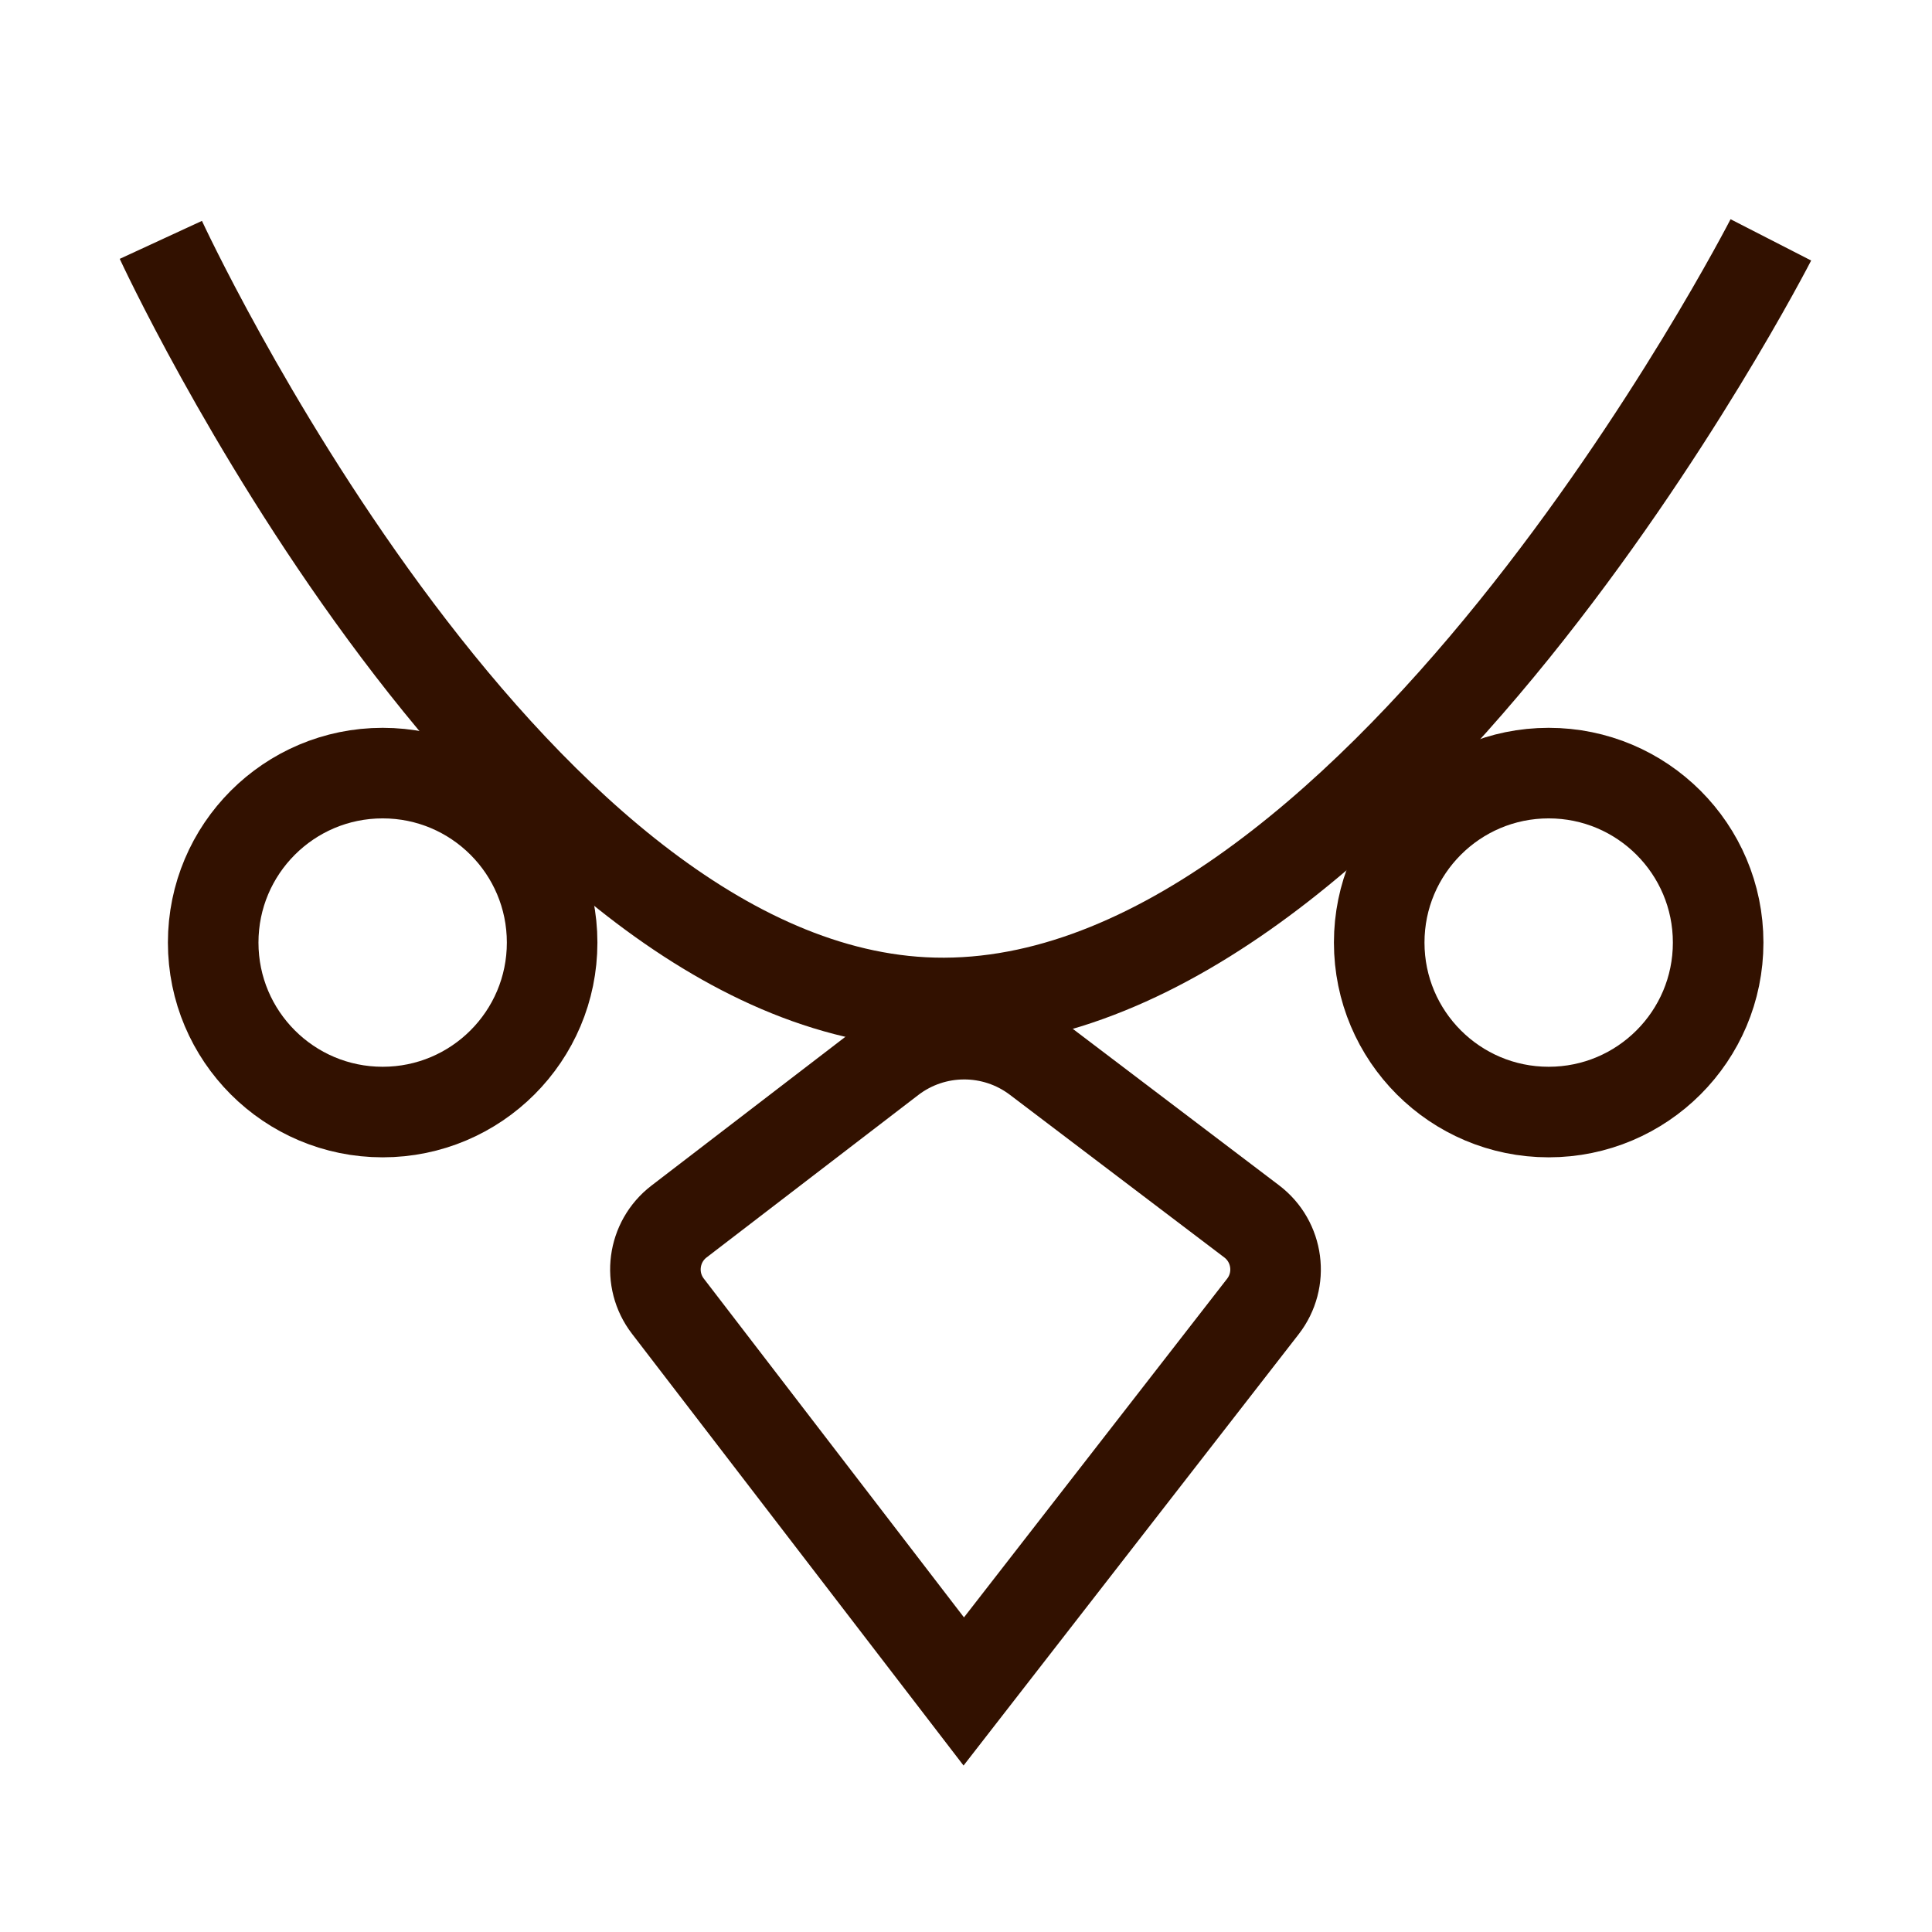
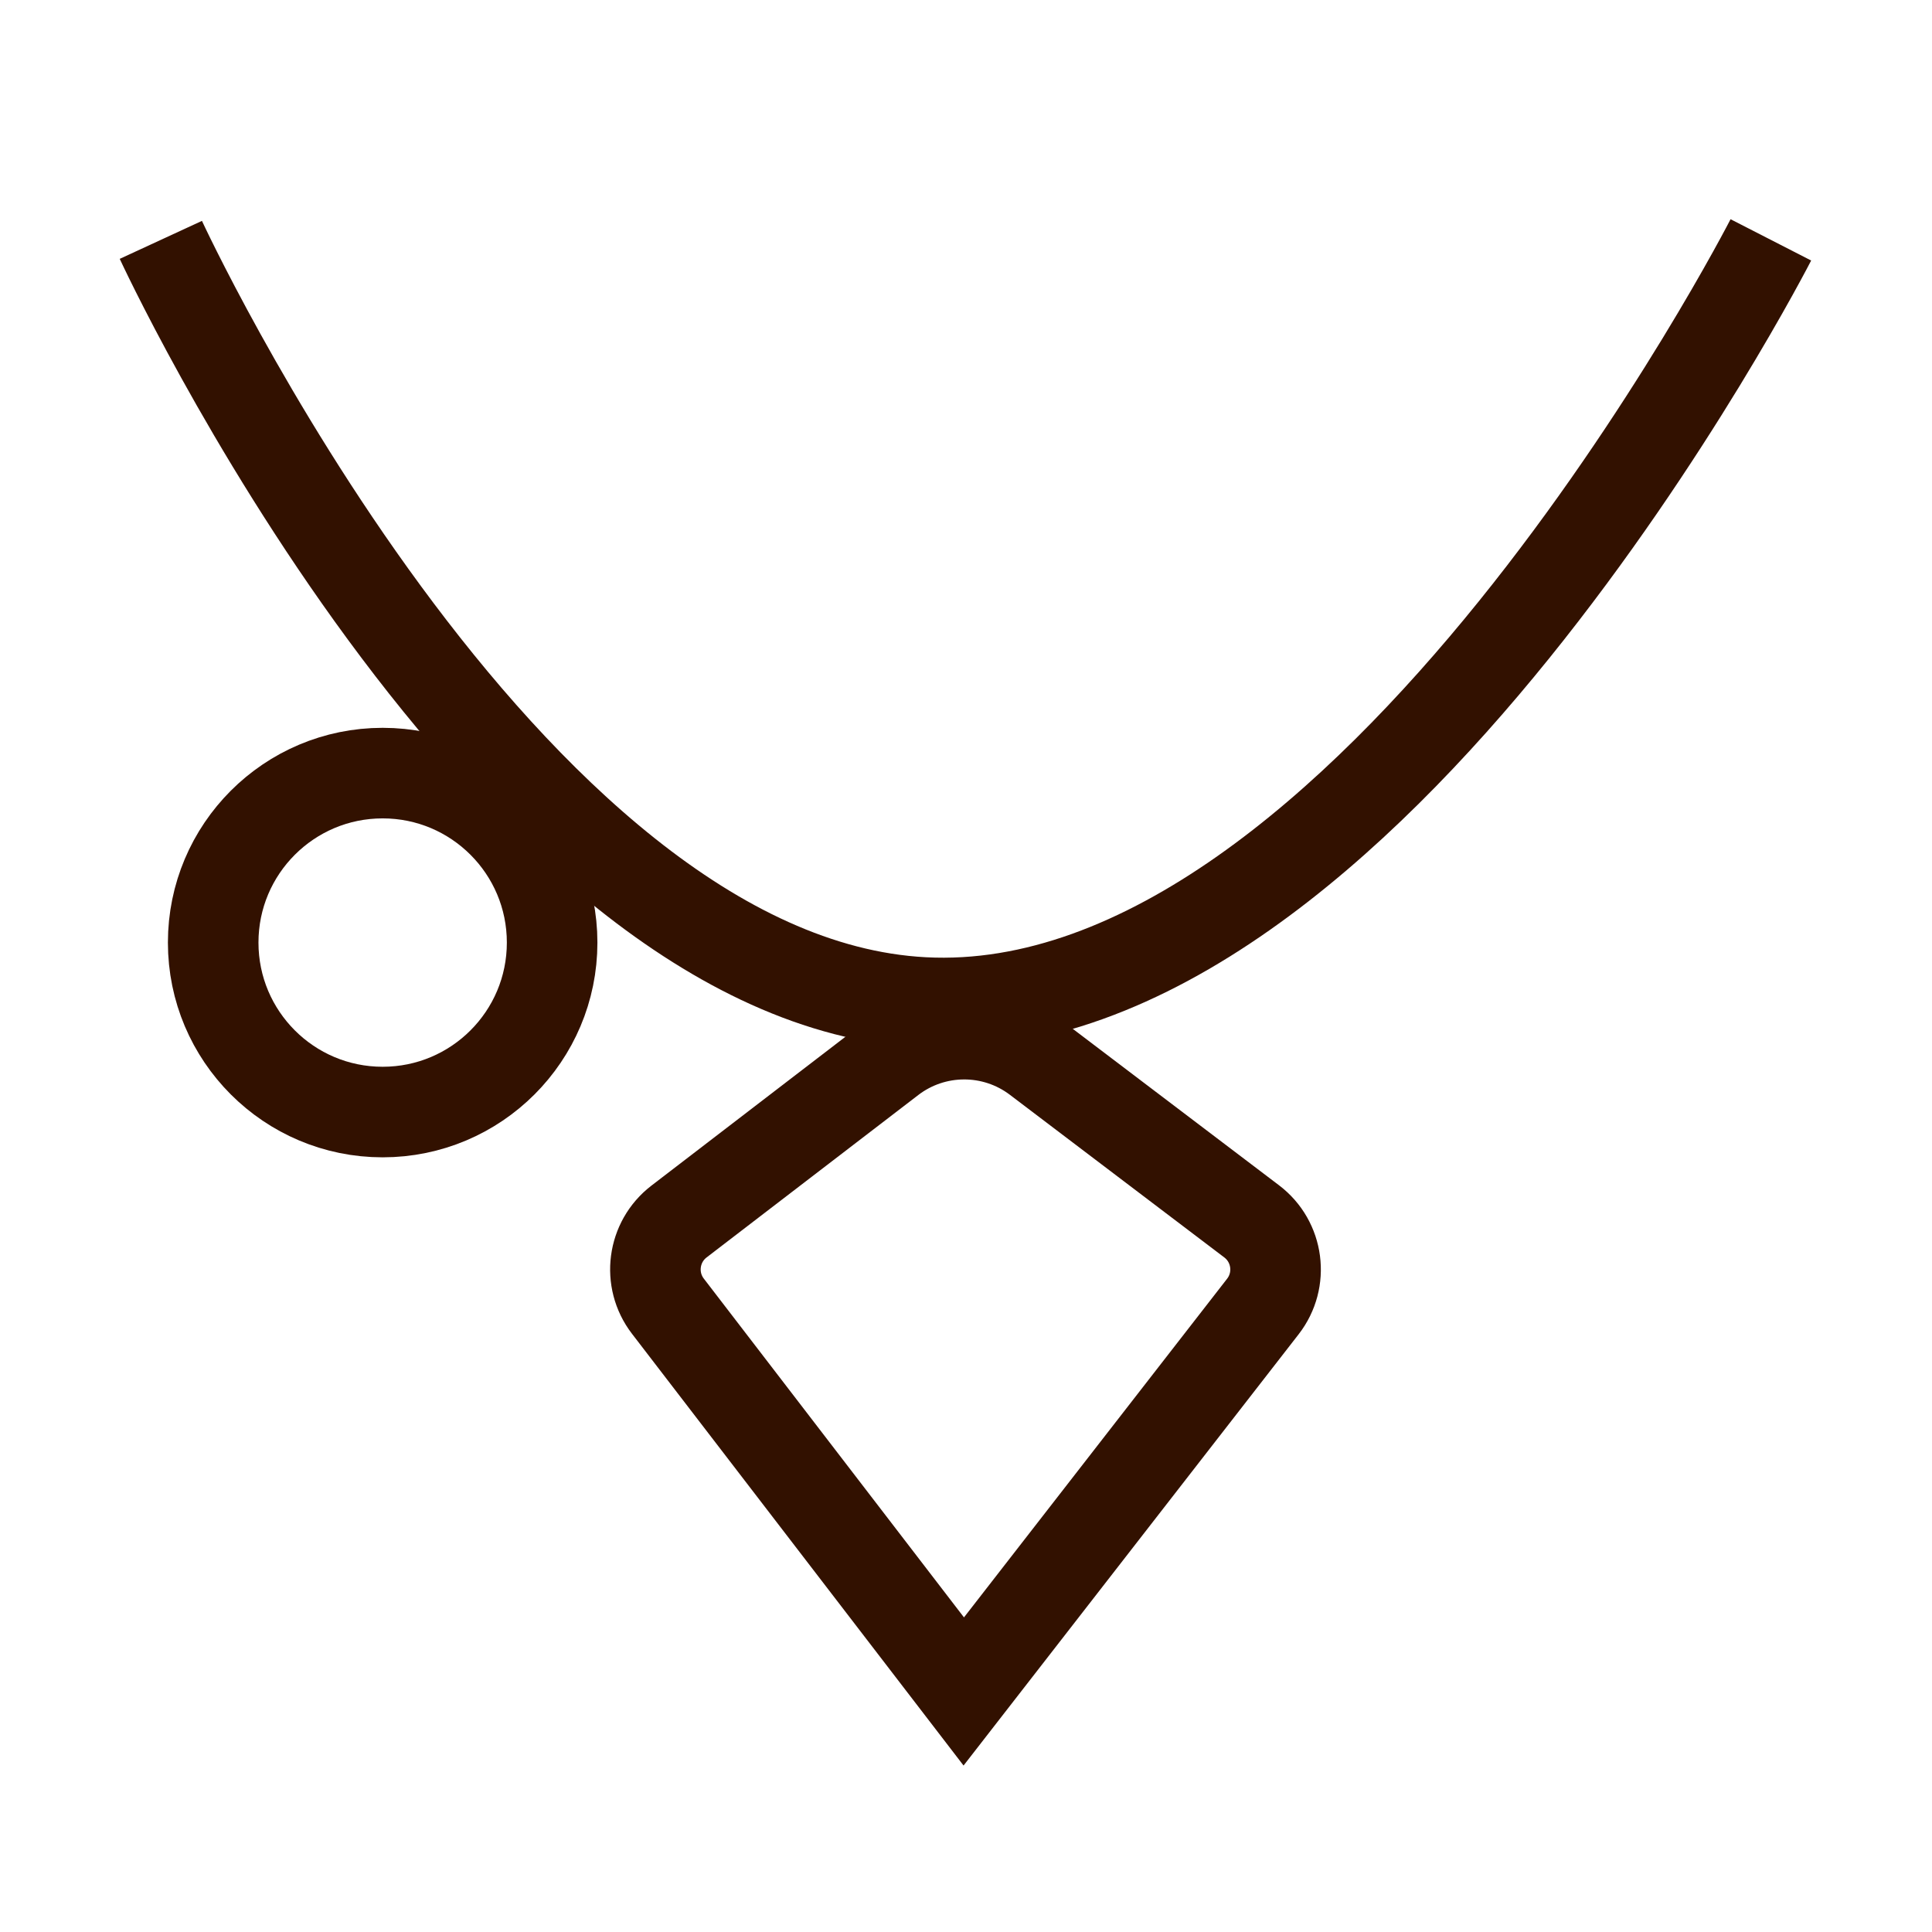
<svg xmlns="http://www.w3.org/2000/svg" width="32" height="32" viewBox="0 0 32 32" fill="none">
  <mask id="mask0_4711_3181" style="mask-type:alpha" maskUnits="userSpaceOnUse" x="0" y="0" width="32" height="32">
    <rect x="0.5" y="0.5" width="31" height="31" fill="#D9D9D9" stroke="white" />
  </mask>
  <g mask="url(#mask0_4711_3181)">
    <path d="M2.664 3.973C2.664 3.973 8.329 16.238 15.296 16.604C22.659 16.992 29.331 3.973 29.331 3.973" stroke="#321100" stroke-width="1.5" />
    <ellipse cx="6.338" cy="15.612" rx="2.807" ry="2.807" stroke="#321100" stroke-width="1.5" />
-     <ellipse cx="25.651" cy="15.612" rx="2.807" ry="2.807" stroke="#321100" stroke-width="1.5" />
    <path d="M11.247 20.232L14.753 17.542C15.467 16.994 16.461 16.991 17.179 17.535L20.732 20.23C21.175 20.566 21.259 21.2 20.917 21.64L15.963 28.016L11.062 21.634C10.726 21.196 10.809 20.568 11.247 20.232Z" stroke="#321100" stroke-width="1.5" />
  </g>
</svg>